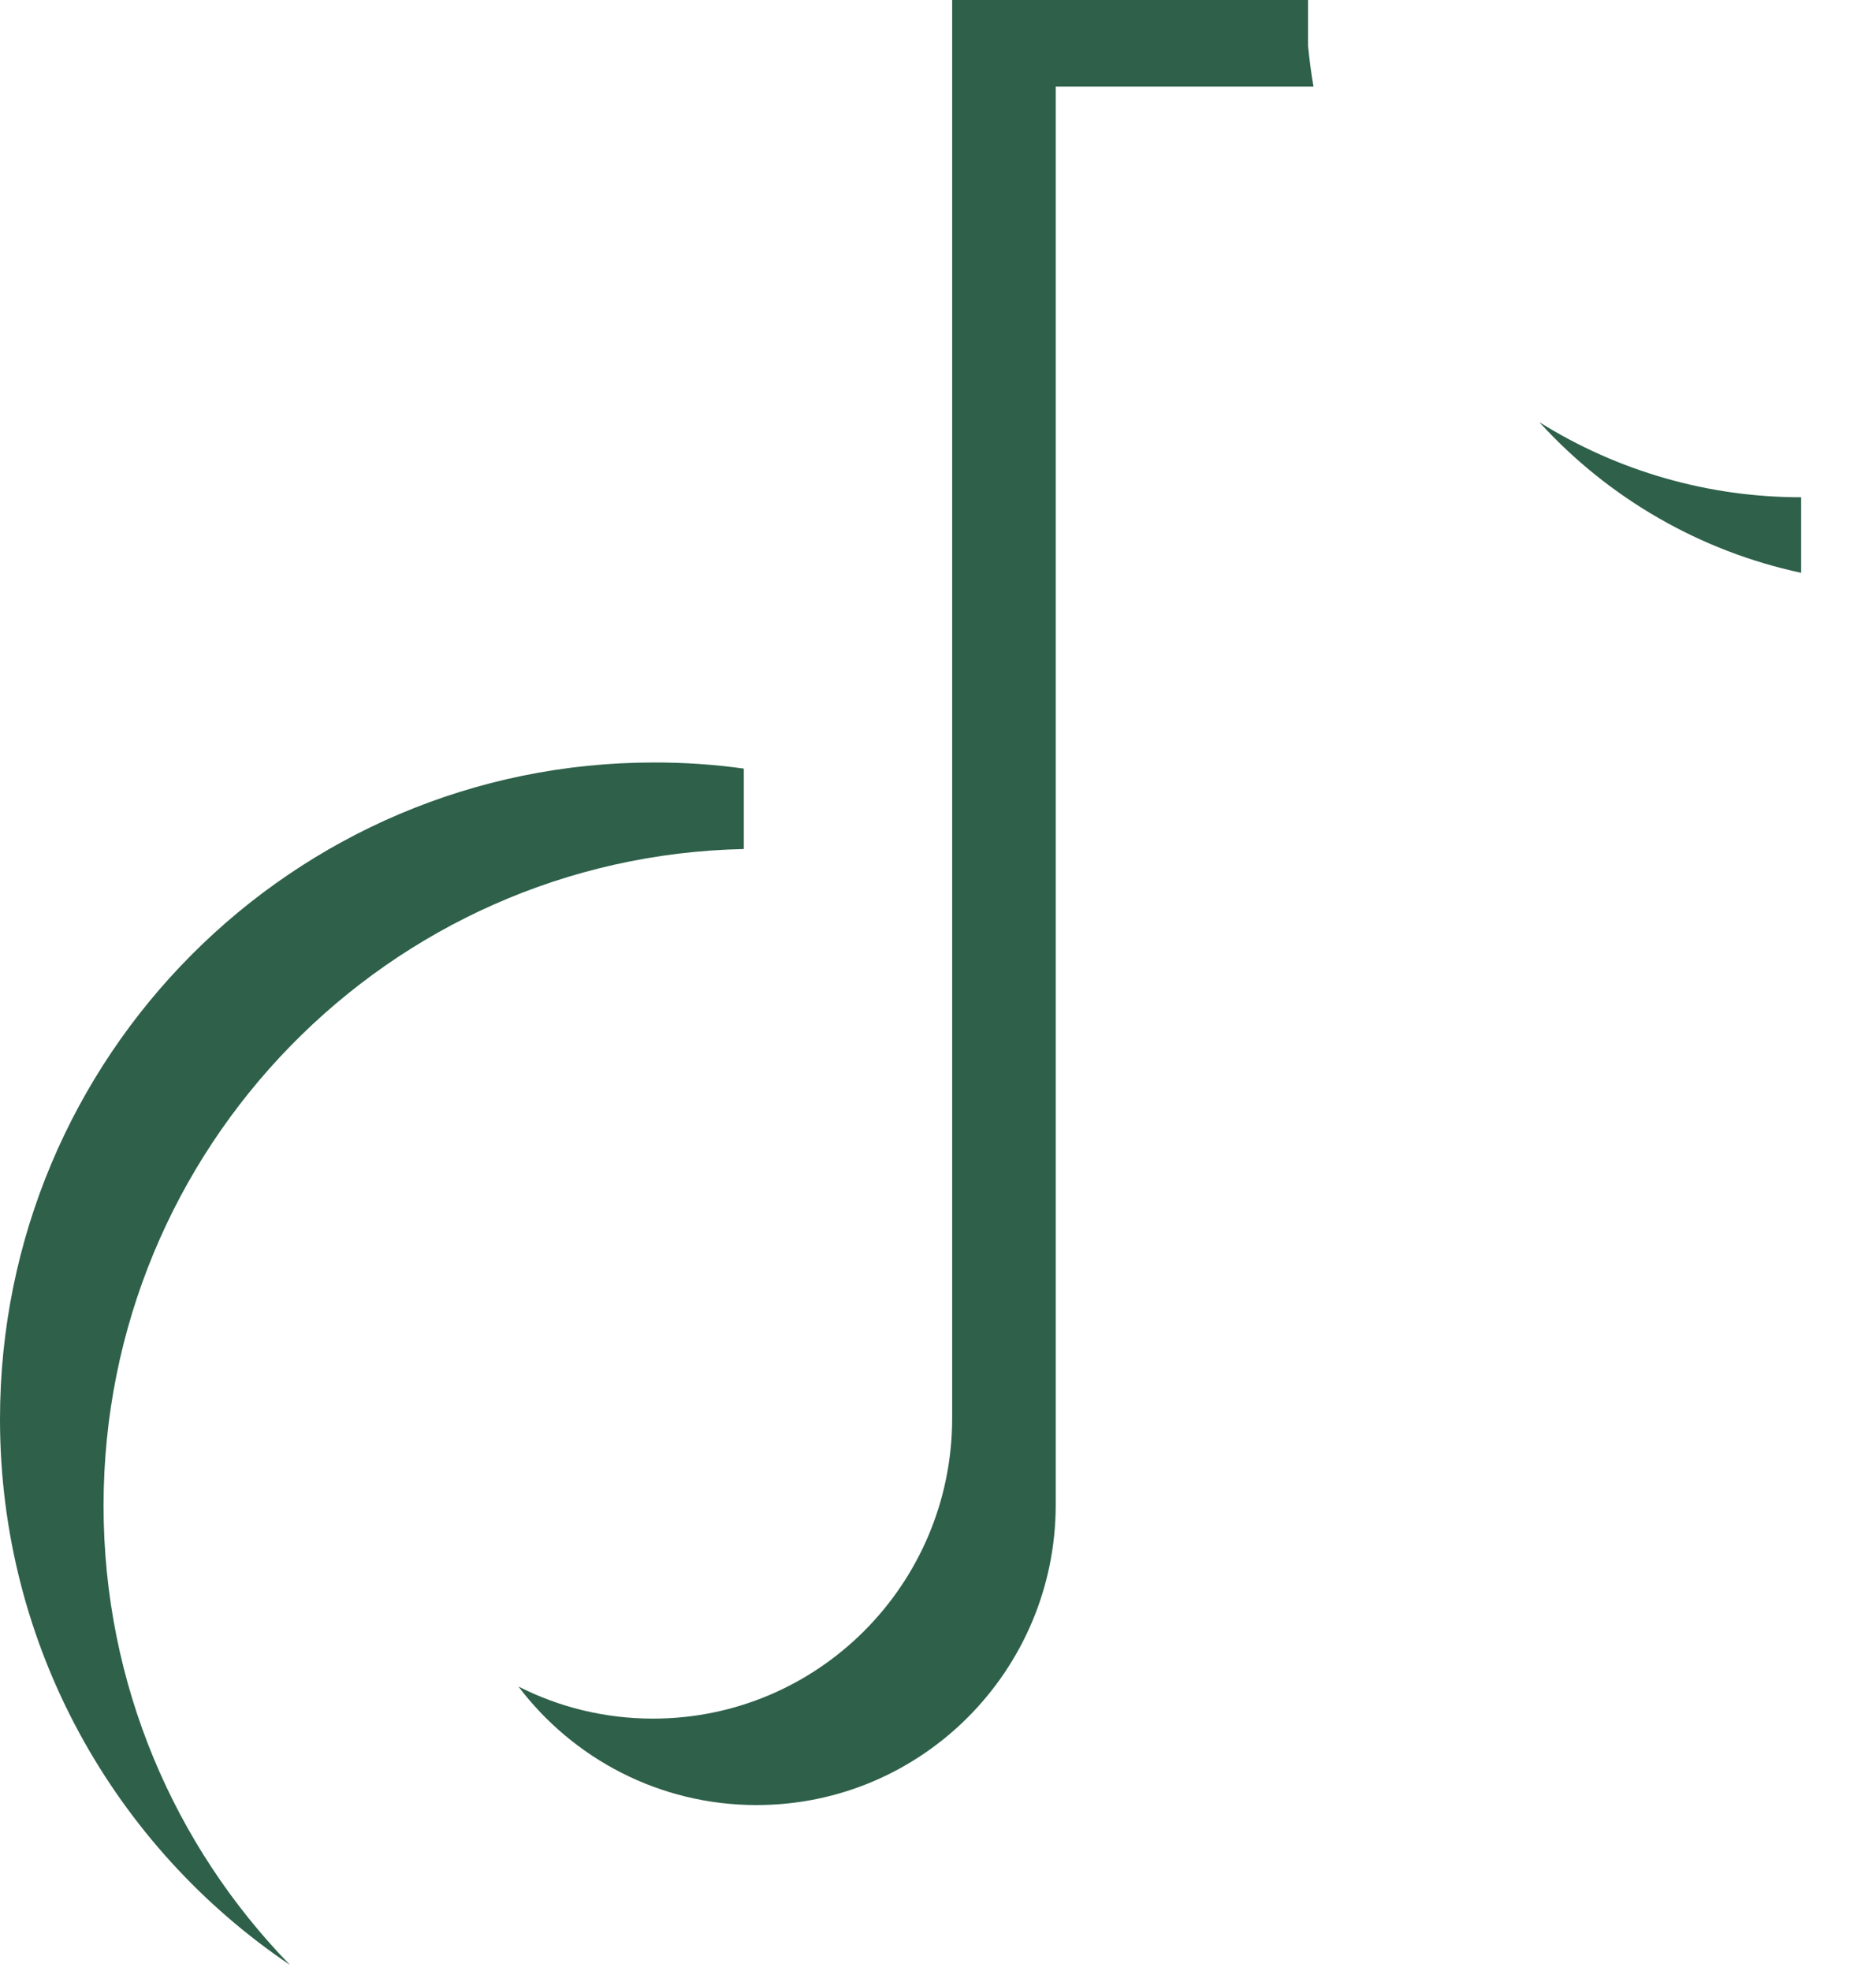
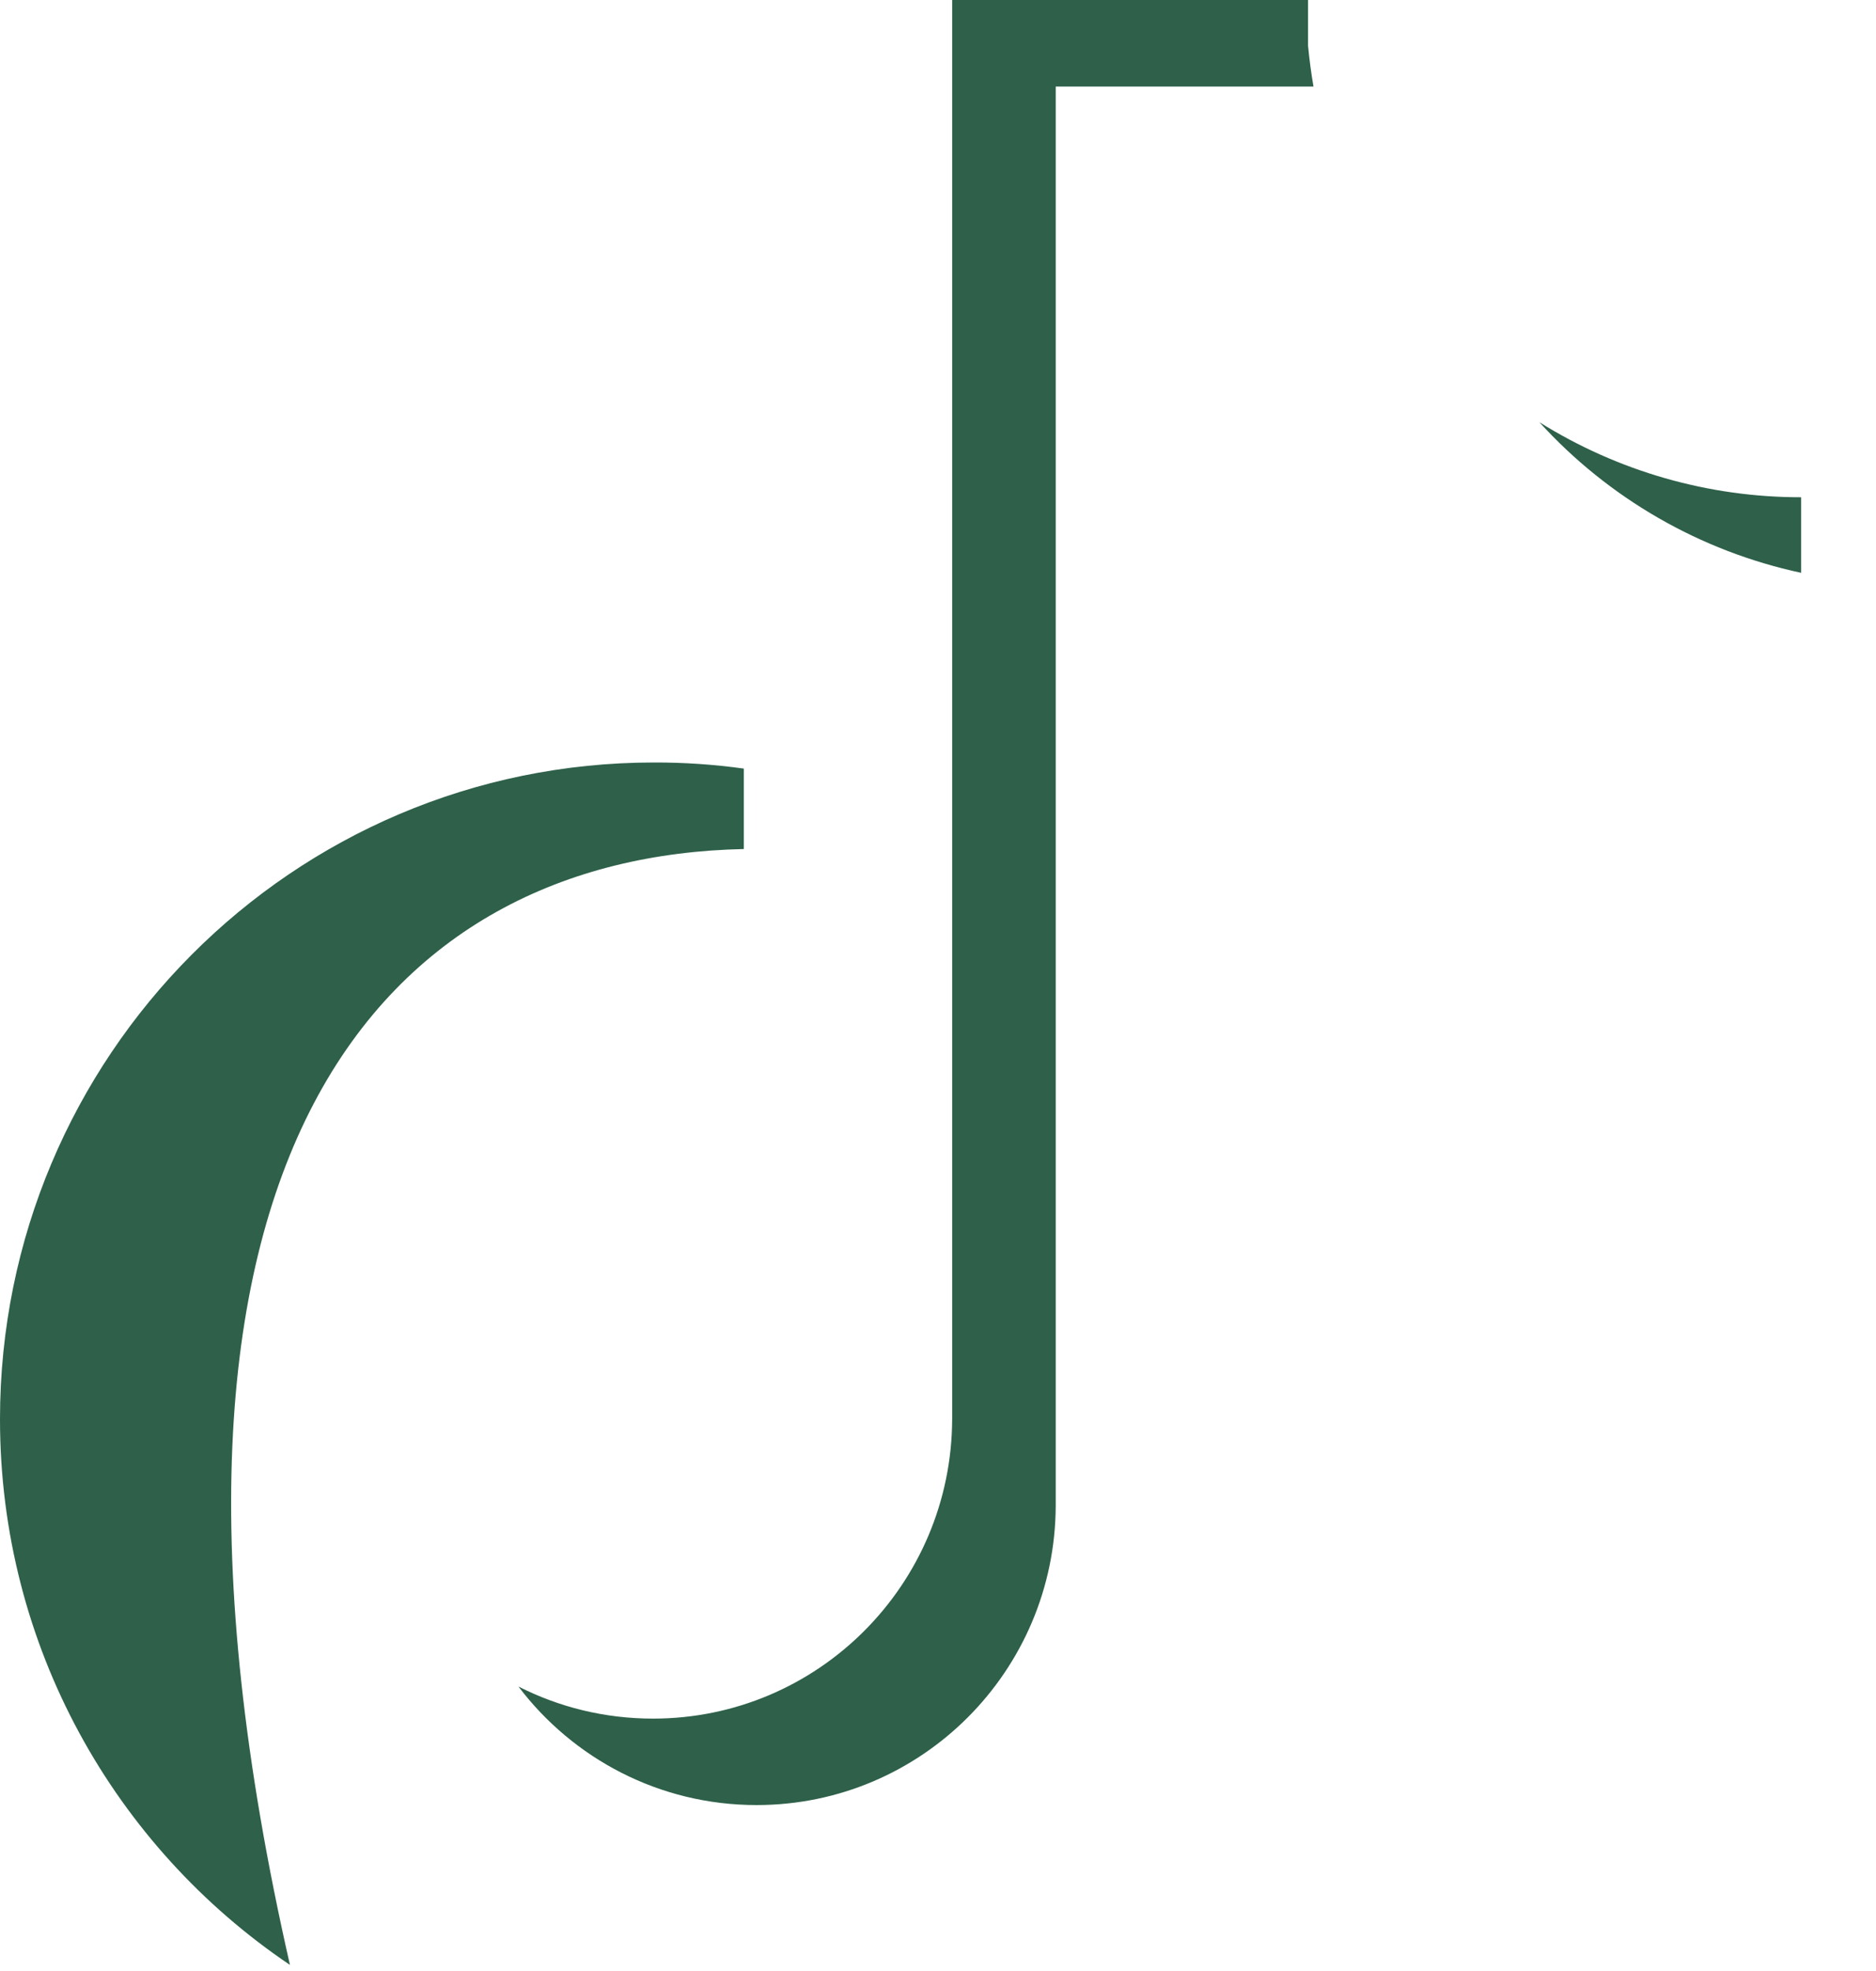
<svg xmlns="http://www.w3.org/2000/svg" fill="none" height="100%" overflow="visible" preserveAspectRatio="none" style="display: block;" viewBox="0 0 20 21" width="100%">
-   <path d="M19.202 6.103V5.298C18.216 5.299 17.248 5.022 16.411 4.498C17.152 5.312 18.128 5.873 19.202 6.103ZM14.003 0.922C13.978 0.778 13.959 0.632 13.945 0.487V0H10.151V15.121C10.145 16.883 8.72 18.311 6.962 18.311C6.445 18.311 5.958 18.188 5.527 17.969C6.109 18.737 7.03 19.232 8.066 19.232C9.823 19.232 11.249 17.805 11.255 16.042V0.922H14.003ZM7.93 9.046V8.189C7.613 8.145 7.293 8.123 6.973 8.124C3.122 8.123 0 11.256 0 15.121C0 17.544 1.227 19.679 3.091 20.935C1.862 19.673 1.104 17.947 1.104 16.042C1.104 12.227 4.146 9.125 7.93 9.046Z" fill="#2E604A" id="Vector" />
+   <path d="M19.202 6.103V5.298C18.216 5.299 17.248 5.022 16.411 4.498C17.152 5.312 18.128 5.873 19.202 6.103ZM14.003 0.922C13.978 0.778 13.959 0.632 13.945 0.487V0H10.151V15.121C10.145 16.883 8.72 18.311 6.962 18.311C6.445 18.311 5.958 18.188 5.527 17.969C6.109 18.737 7.03 19.232 8.066 19.232C9.823 19.232 11.249 17.805 11.255 16.042V0.922H14.003ZM7.93 9.046V8.189C7.613 8.145 7.293 8.123 6.973 8.124C3.122 8.123 0 11.256 0 15.121C0 17.544 1.227 19.679 3.091 20.935C1.104 12.227 4.146 9.125 7.93 9.046Z" fill="#2E604A" id="Vector" />
</svg>